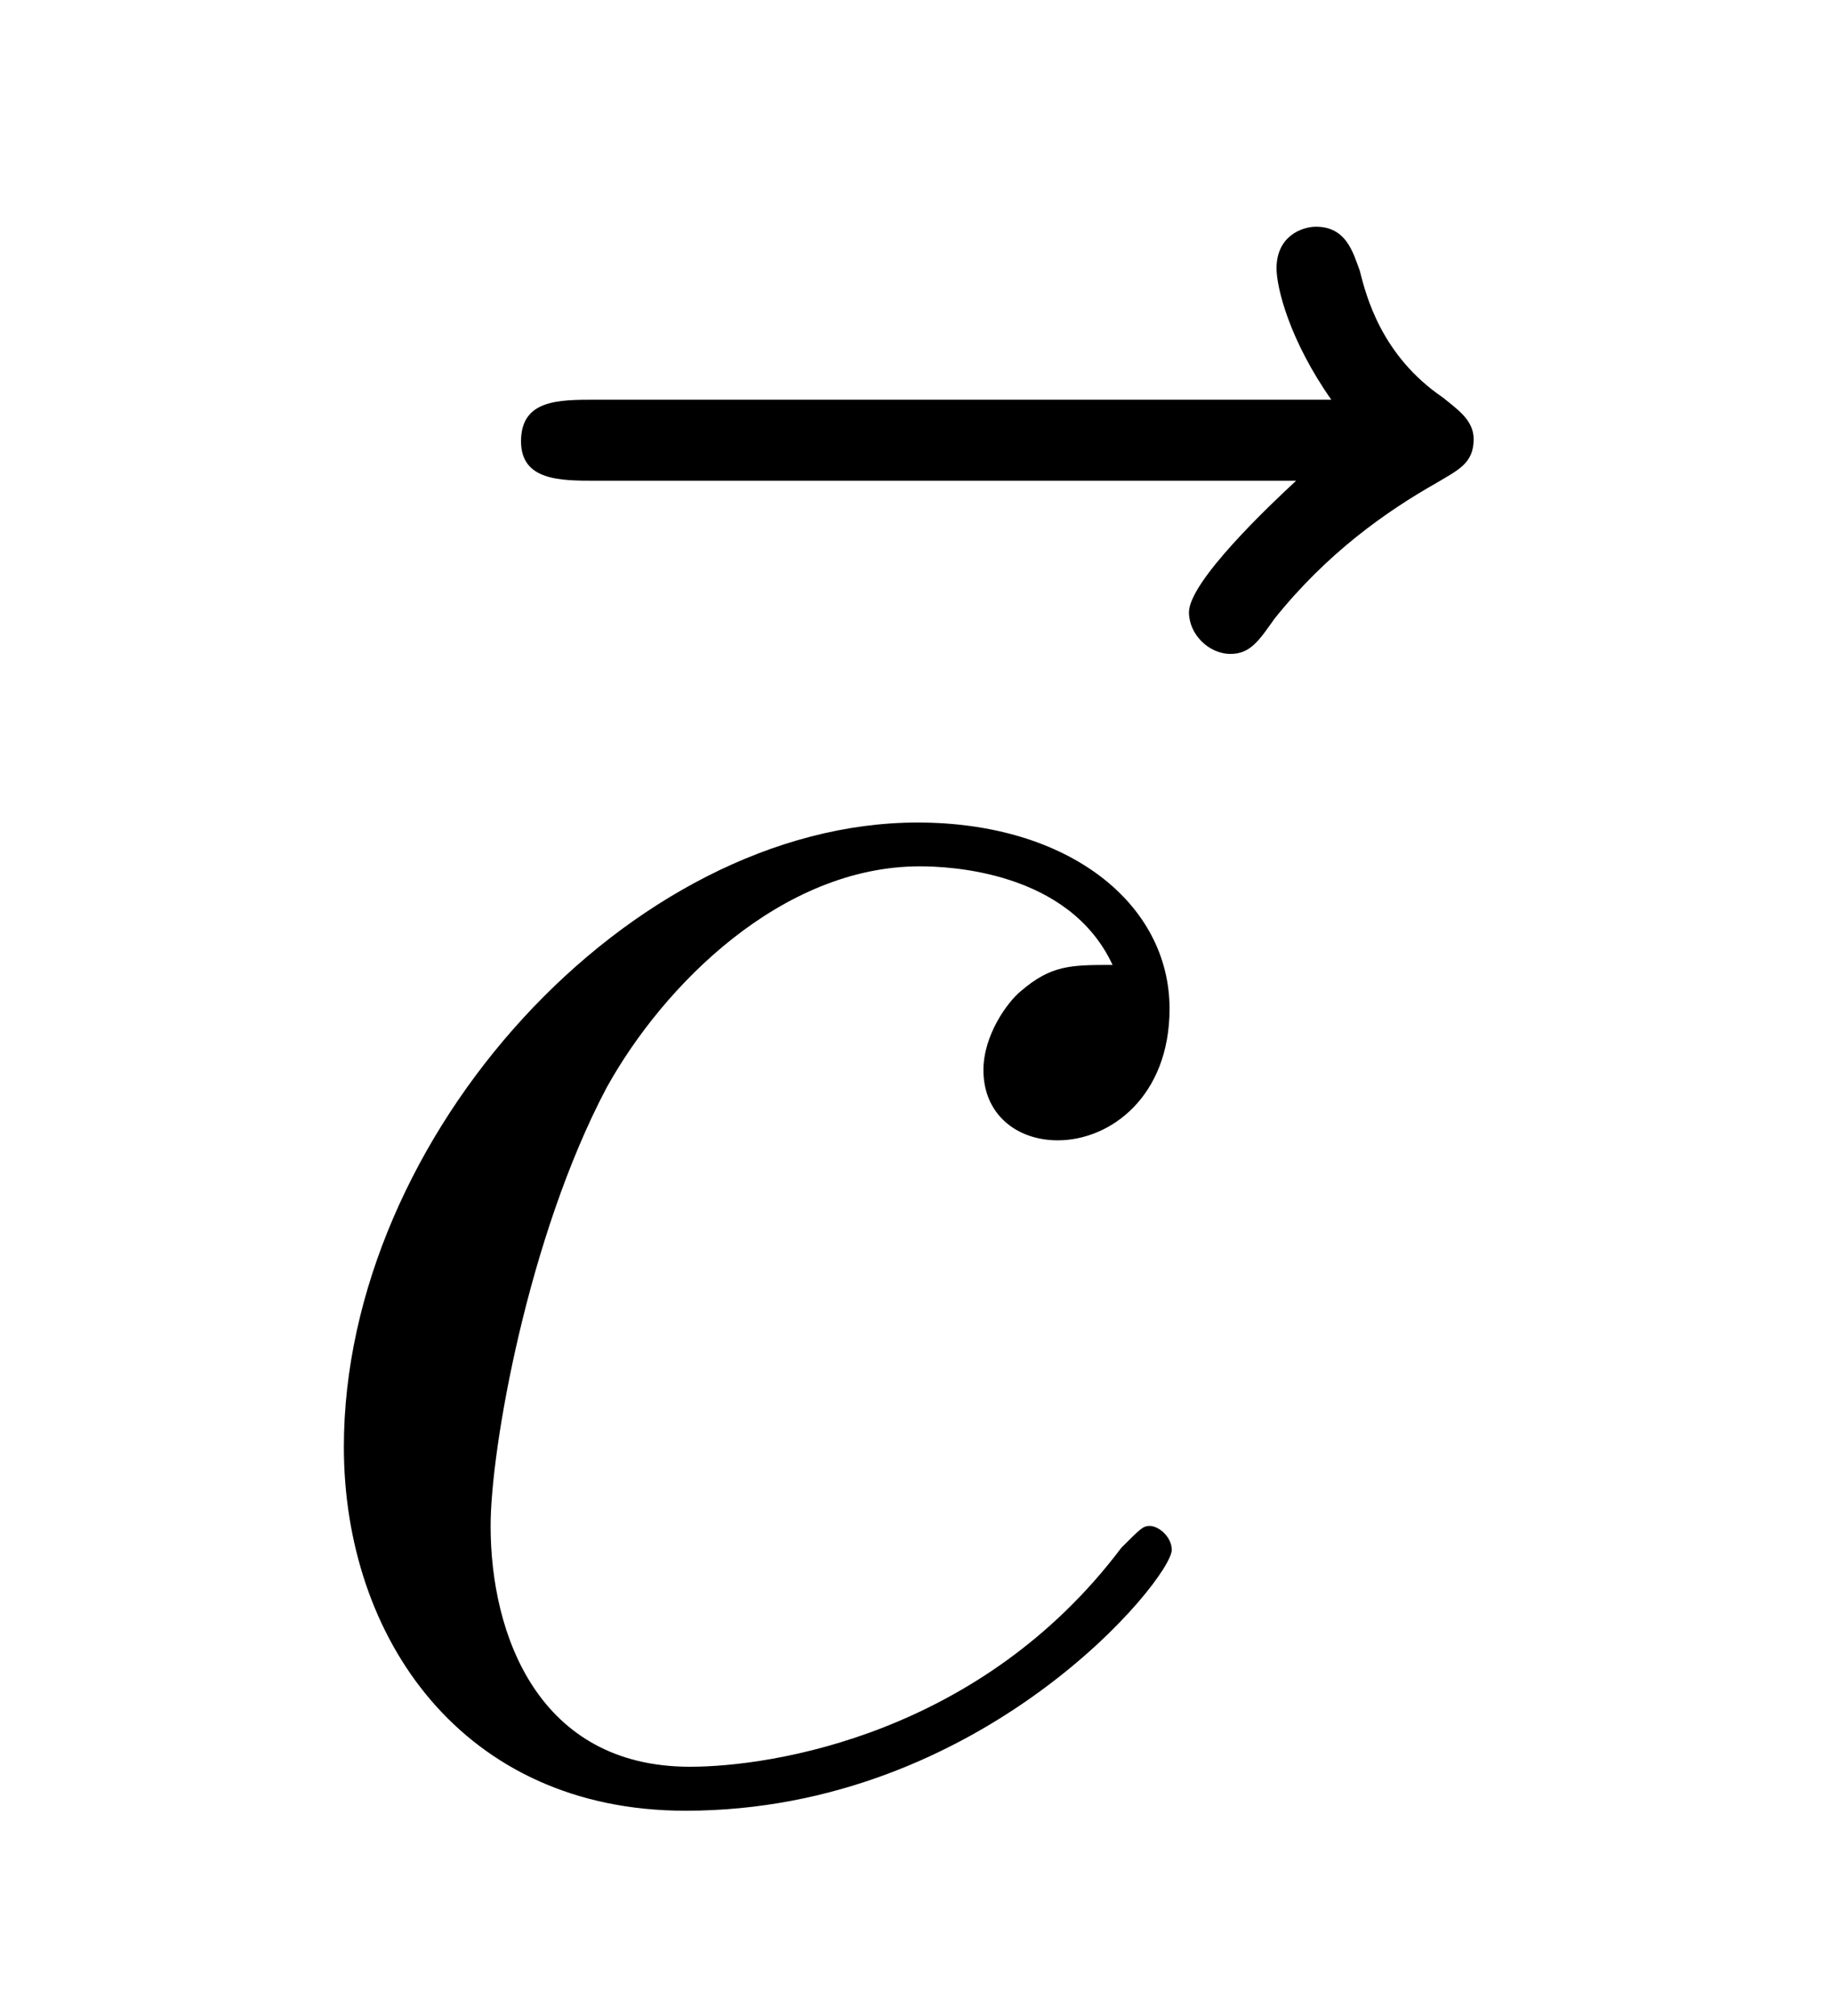
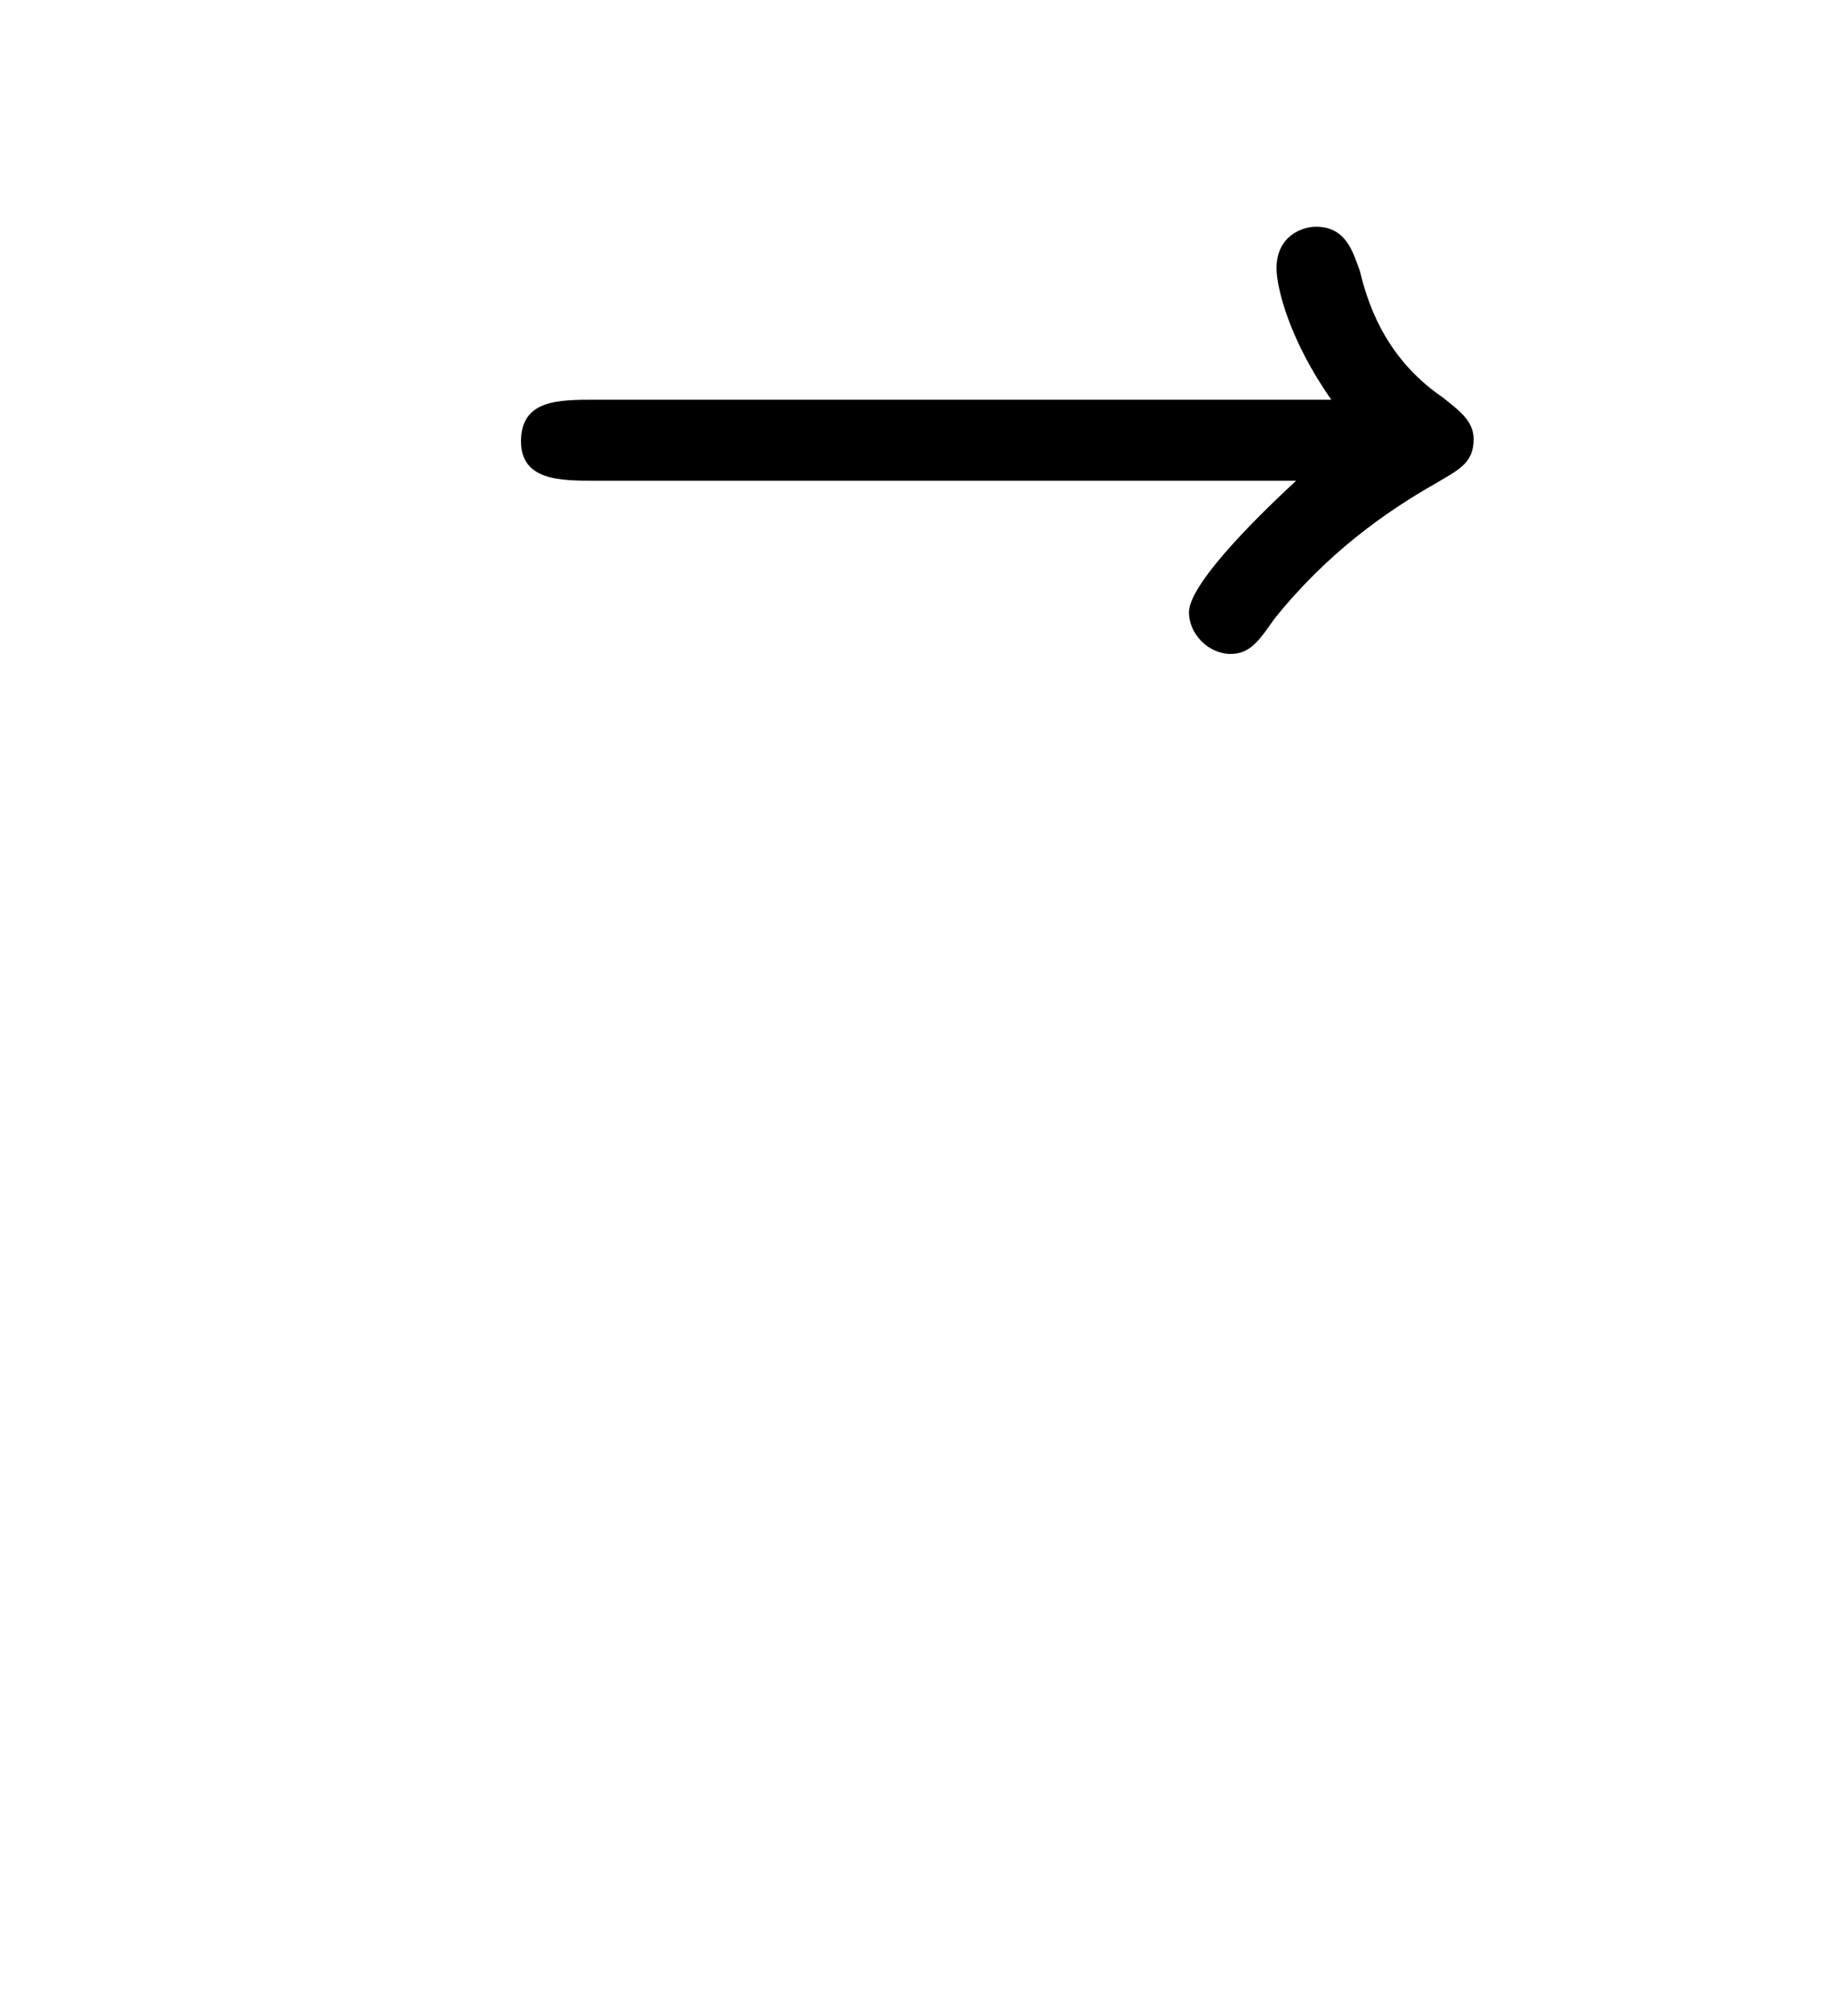
<svg xmlns="http://www.w3.org/2000/svg" version="1.1" width="10pt" height="11pt" viewBox="0 -11 10 11">
  <g id="page1">
    <g transform="matrix(1 0 0 -1 -127 653)">
      <path d="M134.075 661.377C133.932 661.245 133.49 660.827 133.49 660.659C133.49 660.54 133.597 660.432 133.717 660.432C133.824 660.432 133.872 660.504 133.956 660.623C134.243 660.982 134.566 661.209 134.841 661.365C134.96 661.436 135.044 661.472 135.044 661.604C135.044 661.711 134.948 661.771 134.876 661.831C134.542 662.058 134.458 662.381 134.422 662.524C134.386 662.62 134.35 662.763 134.183 662.763C134.111 662.763 133.968 662.715 133.968 662.536C133.968 662.428 134.04 662.142 134.267 661.819H130.25C130.047 661.819 129.844 661.819 129.844 661.592C129.844 661.377 130.059 661.377 130.25 661.377H134.075Z" />
-       <path d="M133.073 658.735C132.846 658.735 132.738 658.735 132.571 658.591C132.499 658.532 132.368 658.352 132.368 658.161C132.368 657.922 132.547 657.778 132.774 657.778C133.061 657.778 133.384 658.017 133.384 658.496C133.384 659.069 132.834 659.512 132.009 659.512C130.443 659.512 128.877 657.802 128.877 656.105C128.877 655.065 129.523 654.12 130.742 654.12C132.368 654.12 133.396 655.387 133.396 655.543C133.396 655.615 133.324 655.674 133.276 655.674C133.24 655.674 133.228 655.662 133.121 655.555C132.356 654.539 131.22 654.36 130.766 654.36C129.941 654.36 129.678 655.077 129.678 655.674C129.678 656.093 129.881 657.252 130.311 658.065C130.622 658.627 131.268 659.273 132.021 659.273C132.176 659.273 132.834 659.249 133.073 658.735Z" />
    </g>
  </g>
</svg>